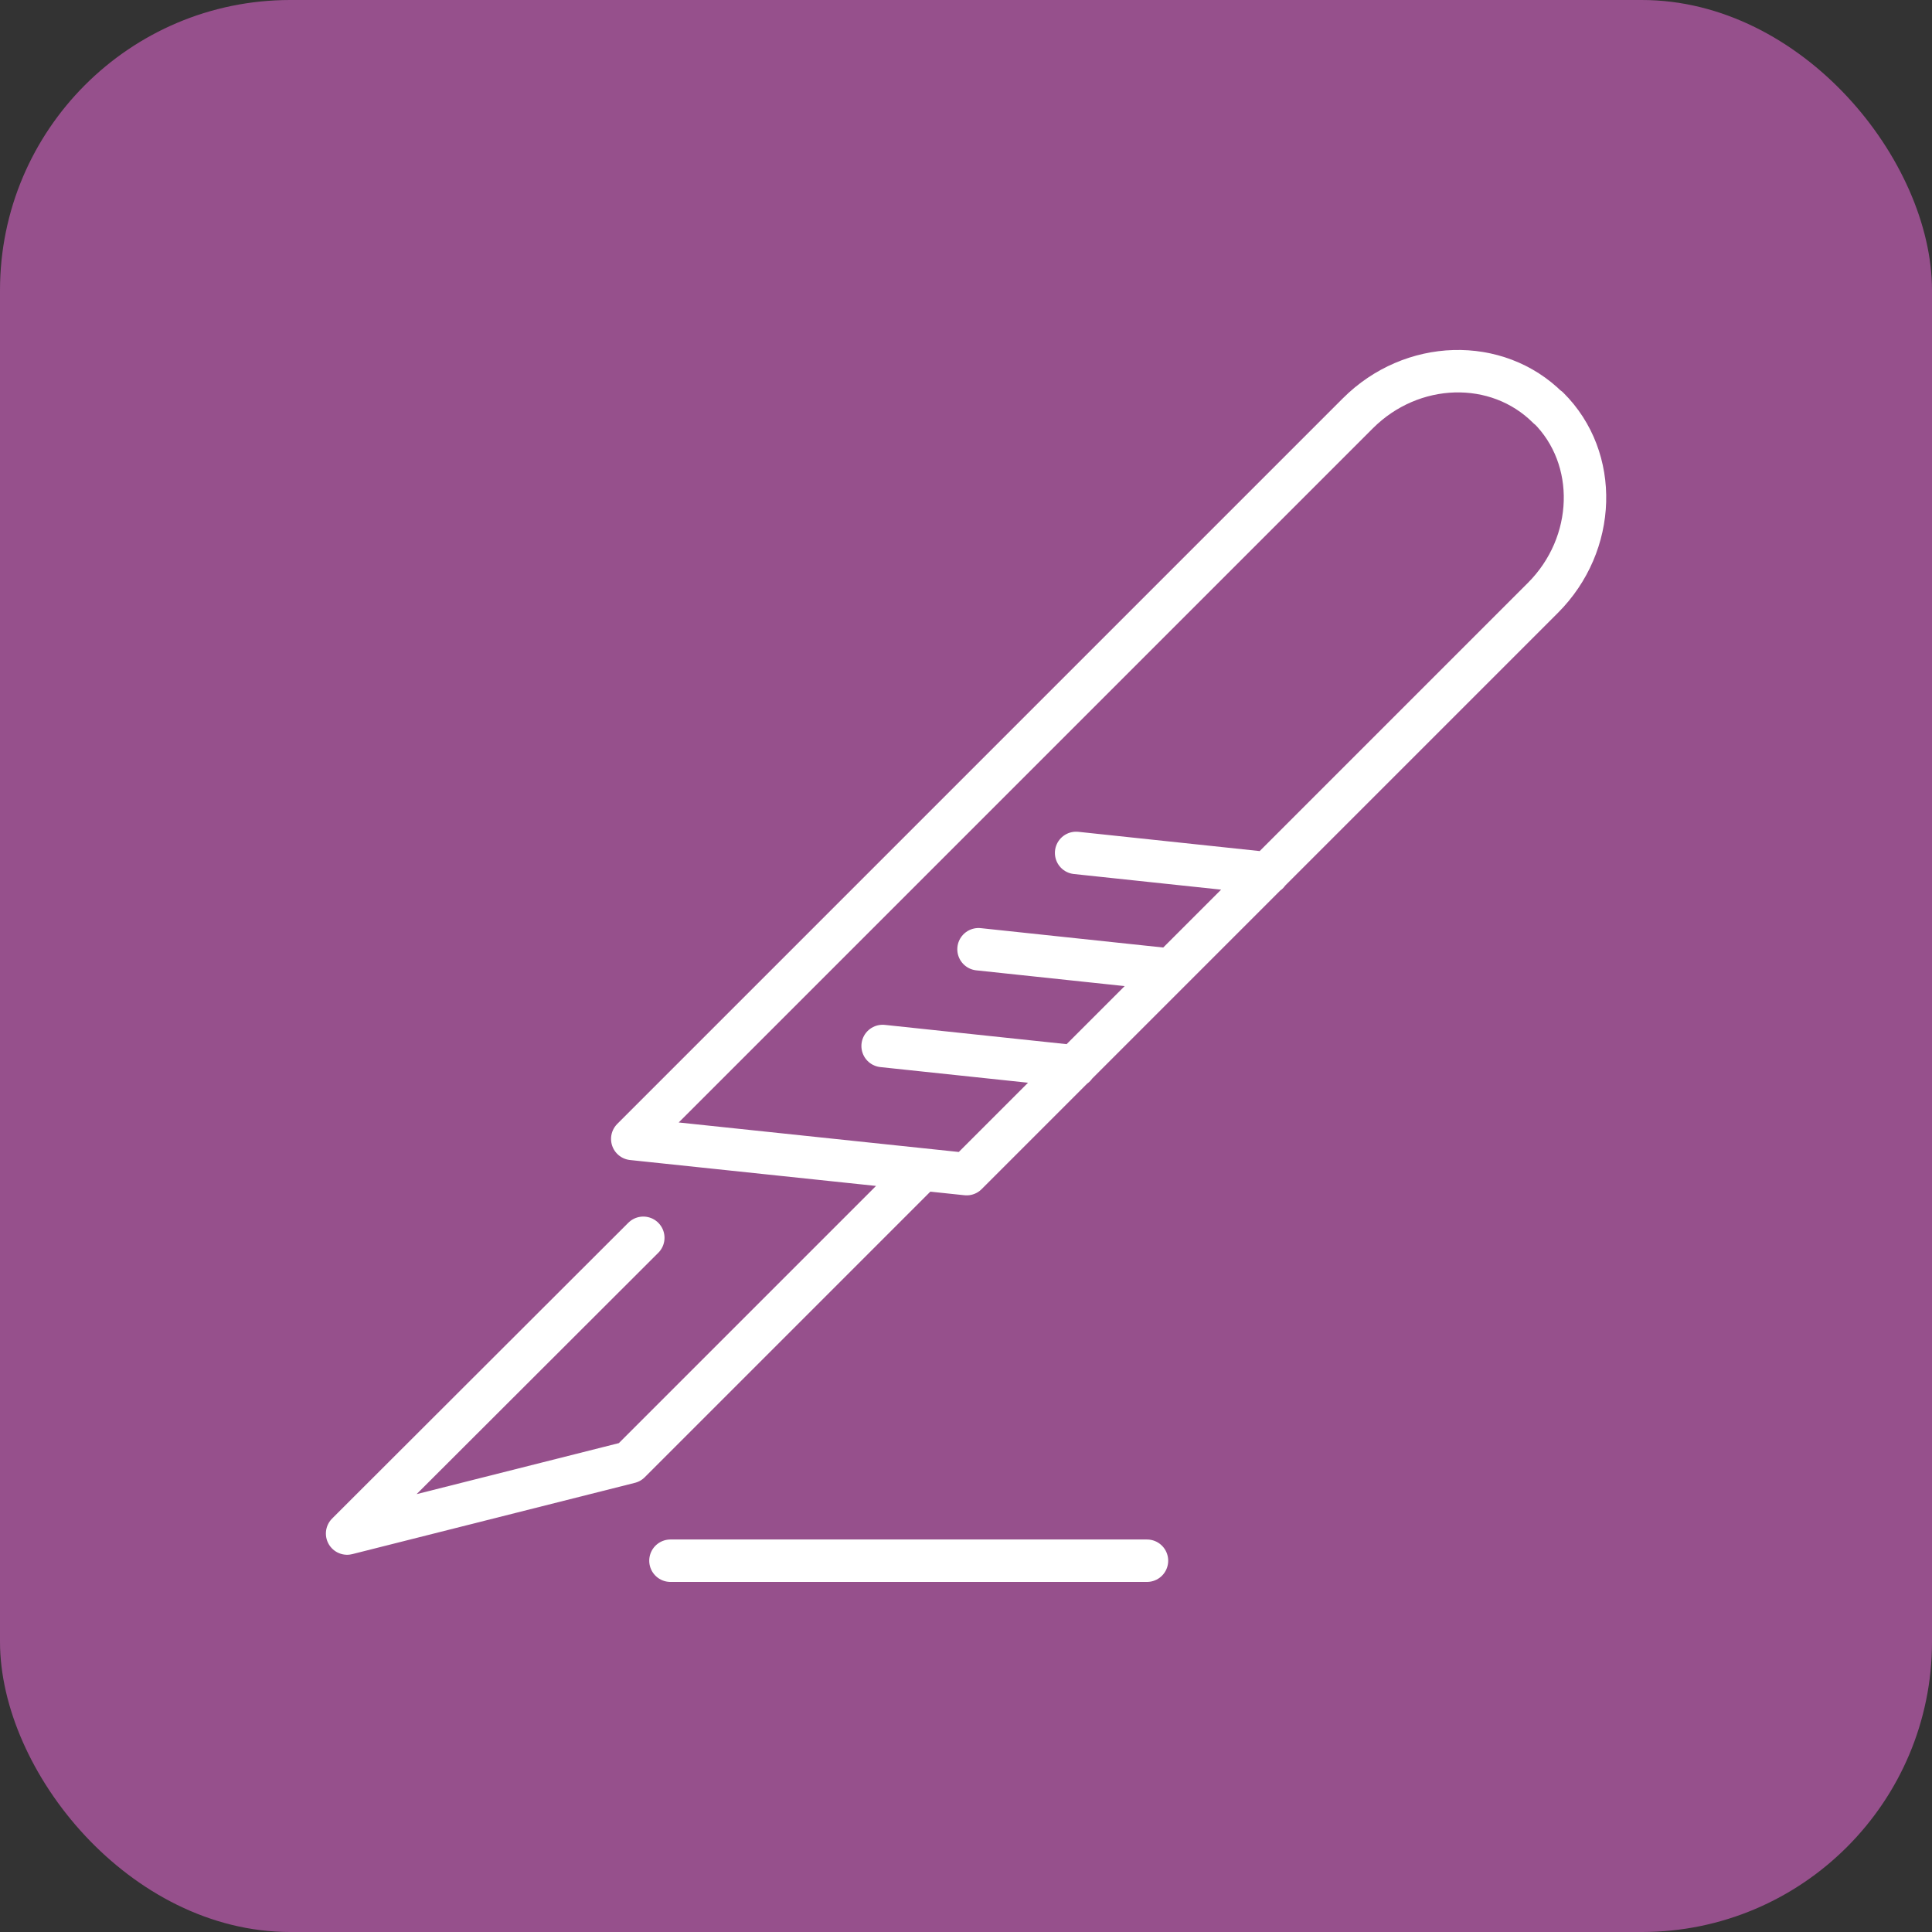
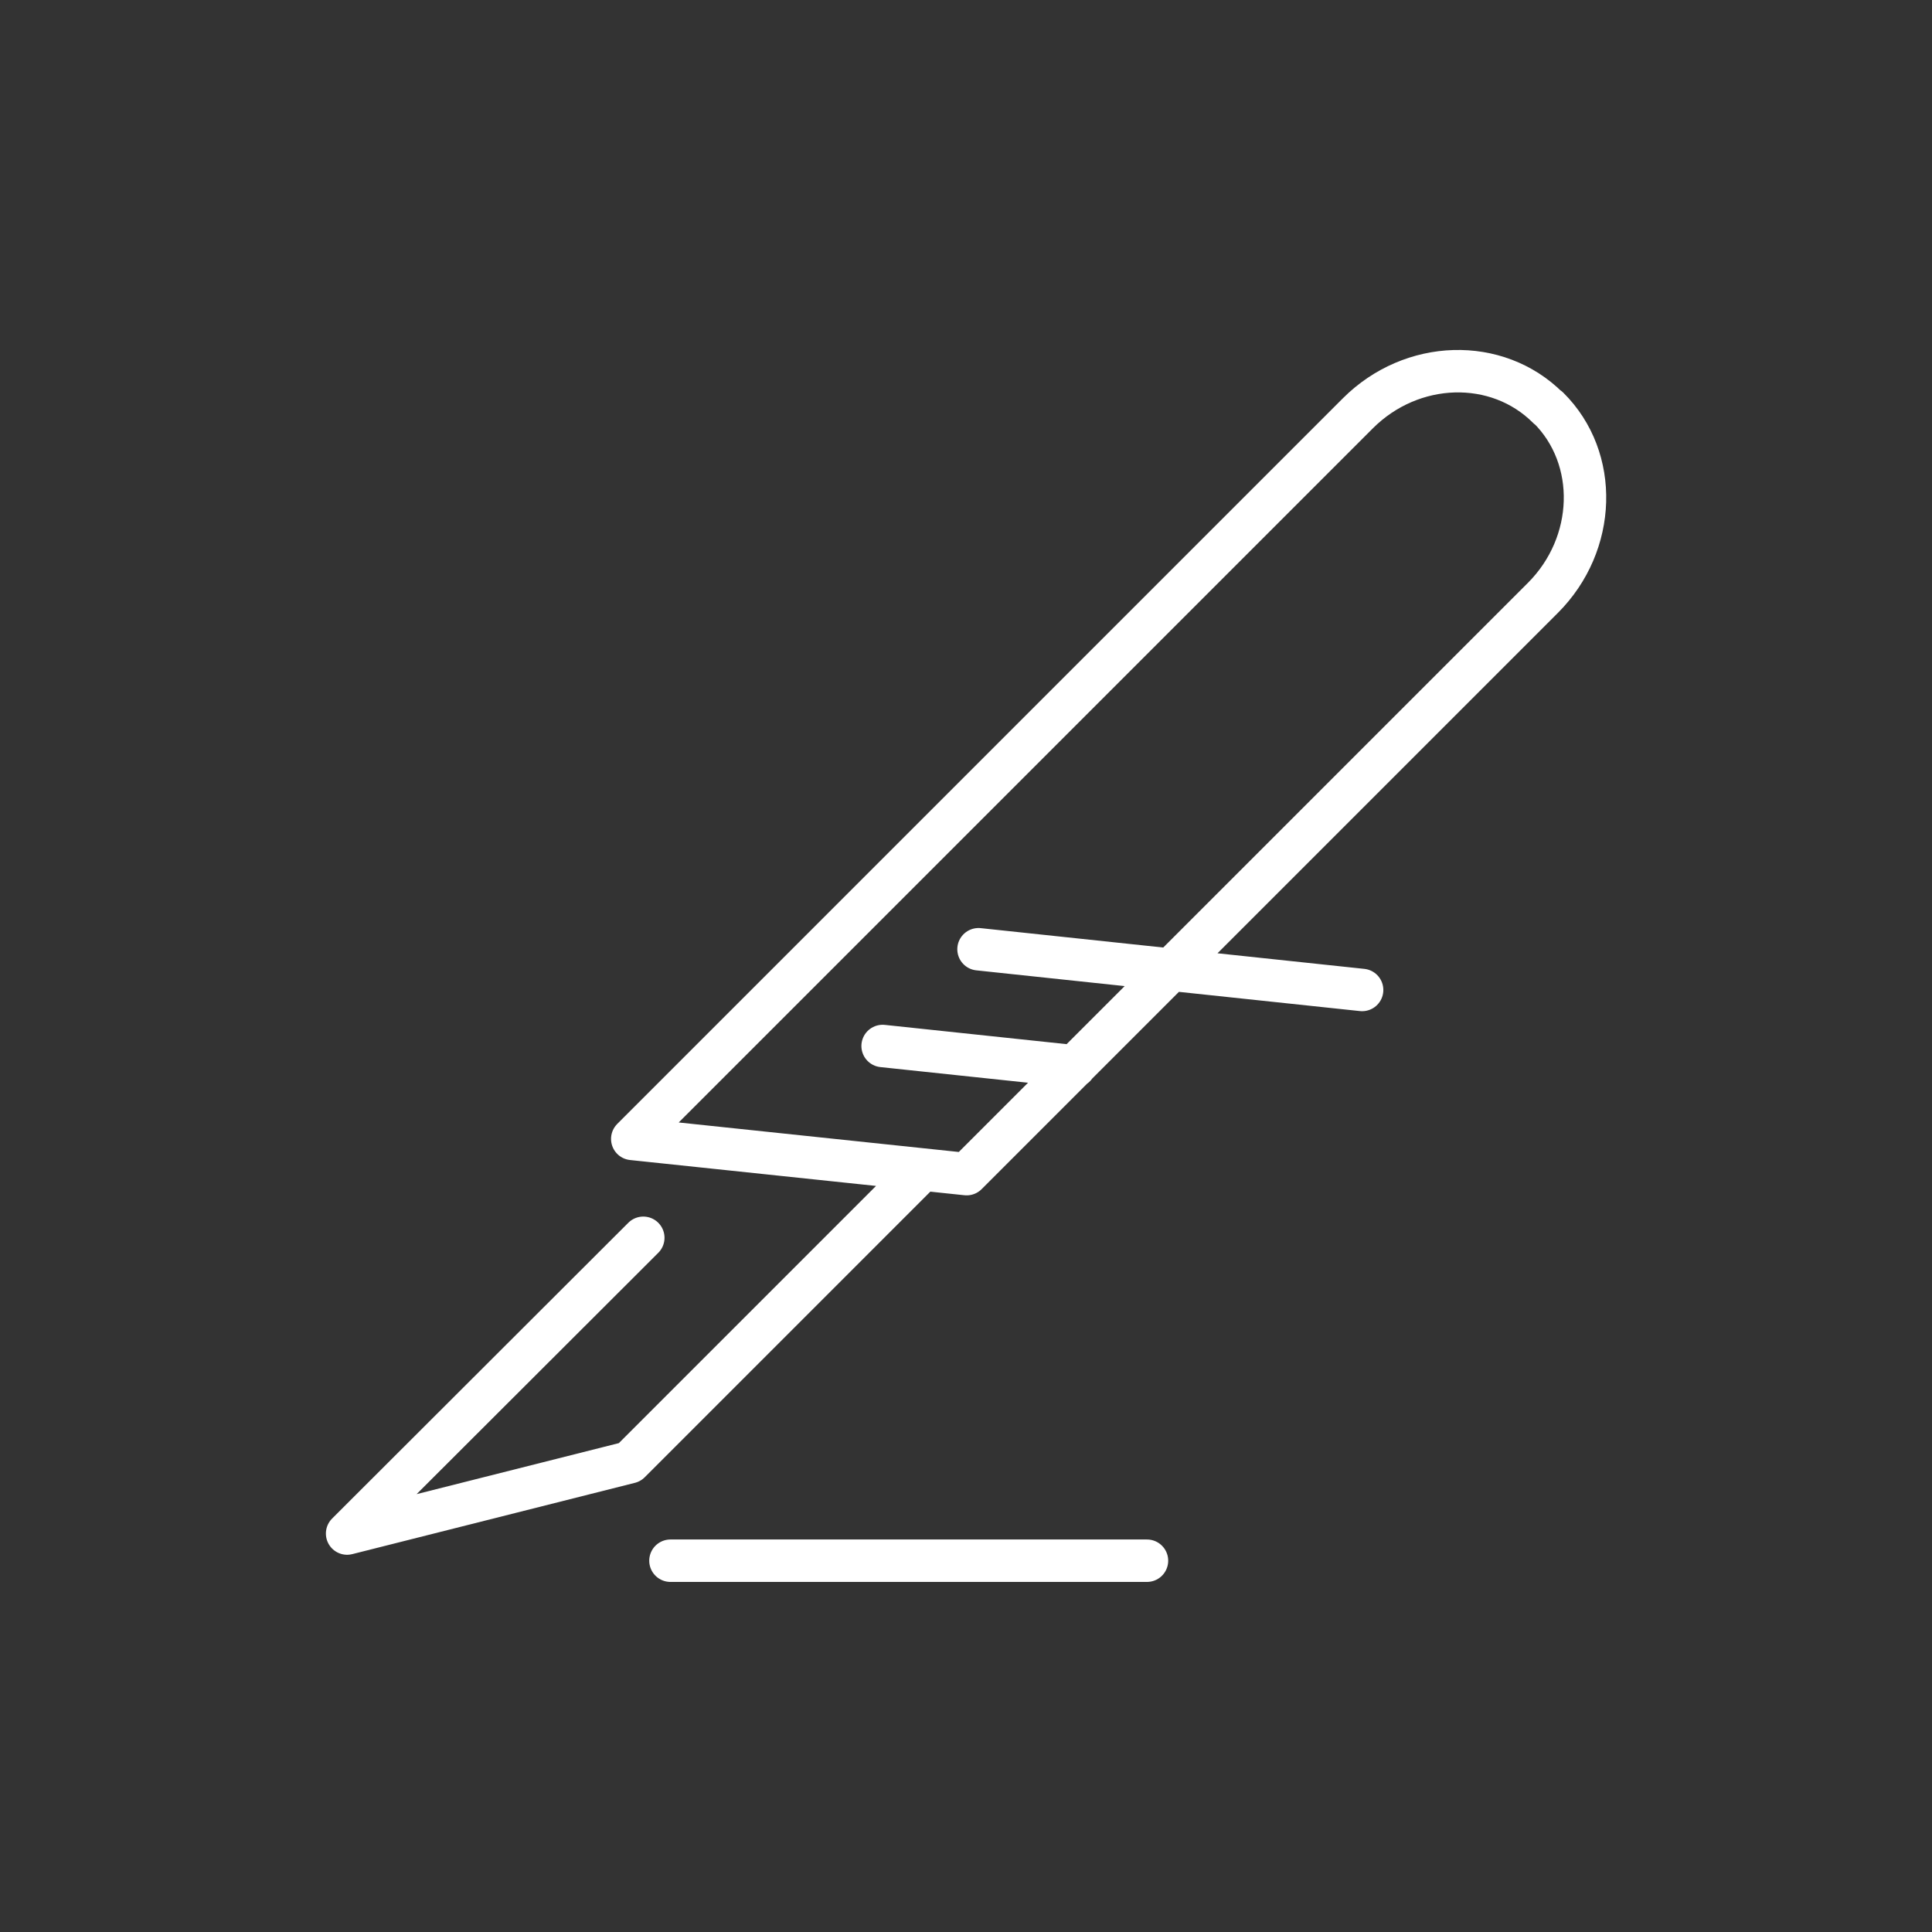
<svg xmlns="http://www.w3.org/2000/svg" id="_レイヤー_2" data-name="レイヤー 2" viewBox="0 0 45.53 45.53">
  <rect x="0" y="0" width="45.53" height="45.53" fill="#333333" stroke="none" />
  <defs>
    <style>.cls-1{fill:none;stroke:#fff;stroke-linecap:round;stroke-linejoin:round}</style>
  </defs>
  <g id="_レイアウト" data-name="レイアウト">
-     <rect width="45.53" height="45.53" rx="6.84" ry="6.84" style="fill:#96508c;stroke-width:0" />
-     <path class="cls-1" d="M36.48 9.61c-1.2-1.2-3.21-1.14-4.48.13l-17.1 17.1 7.88.83 13.58-13.58c1.27-1.27 1.33-3.29.13-4.48ZM21.63 27.67l-6.79 6.79-6.66 1.68 6.98-6.97M15.8 36.78h11.23M20.8 24.65l4.53.48M23.06 22.37l4.52.48M25.36 20.1l4.52.48" />
+     <path class="cls-1" d="M36.48 9.61c-1.2-1.2-3.21-1.14-4.48.13l-17.1 17.1 7.88.83 13.58-13.58c1.27-1.27 1.33-3.29.13-4.48ZM21.63 27.67l-6.79 6.79-6.66 1.68 6.98-6.97M15.8 36.78h11.23M20.8 24.65l4.53.48M23.06 22.37l4.52.48l4.52.48" />
  </g>
</svg>